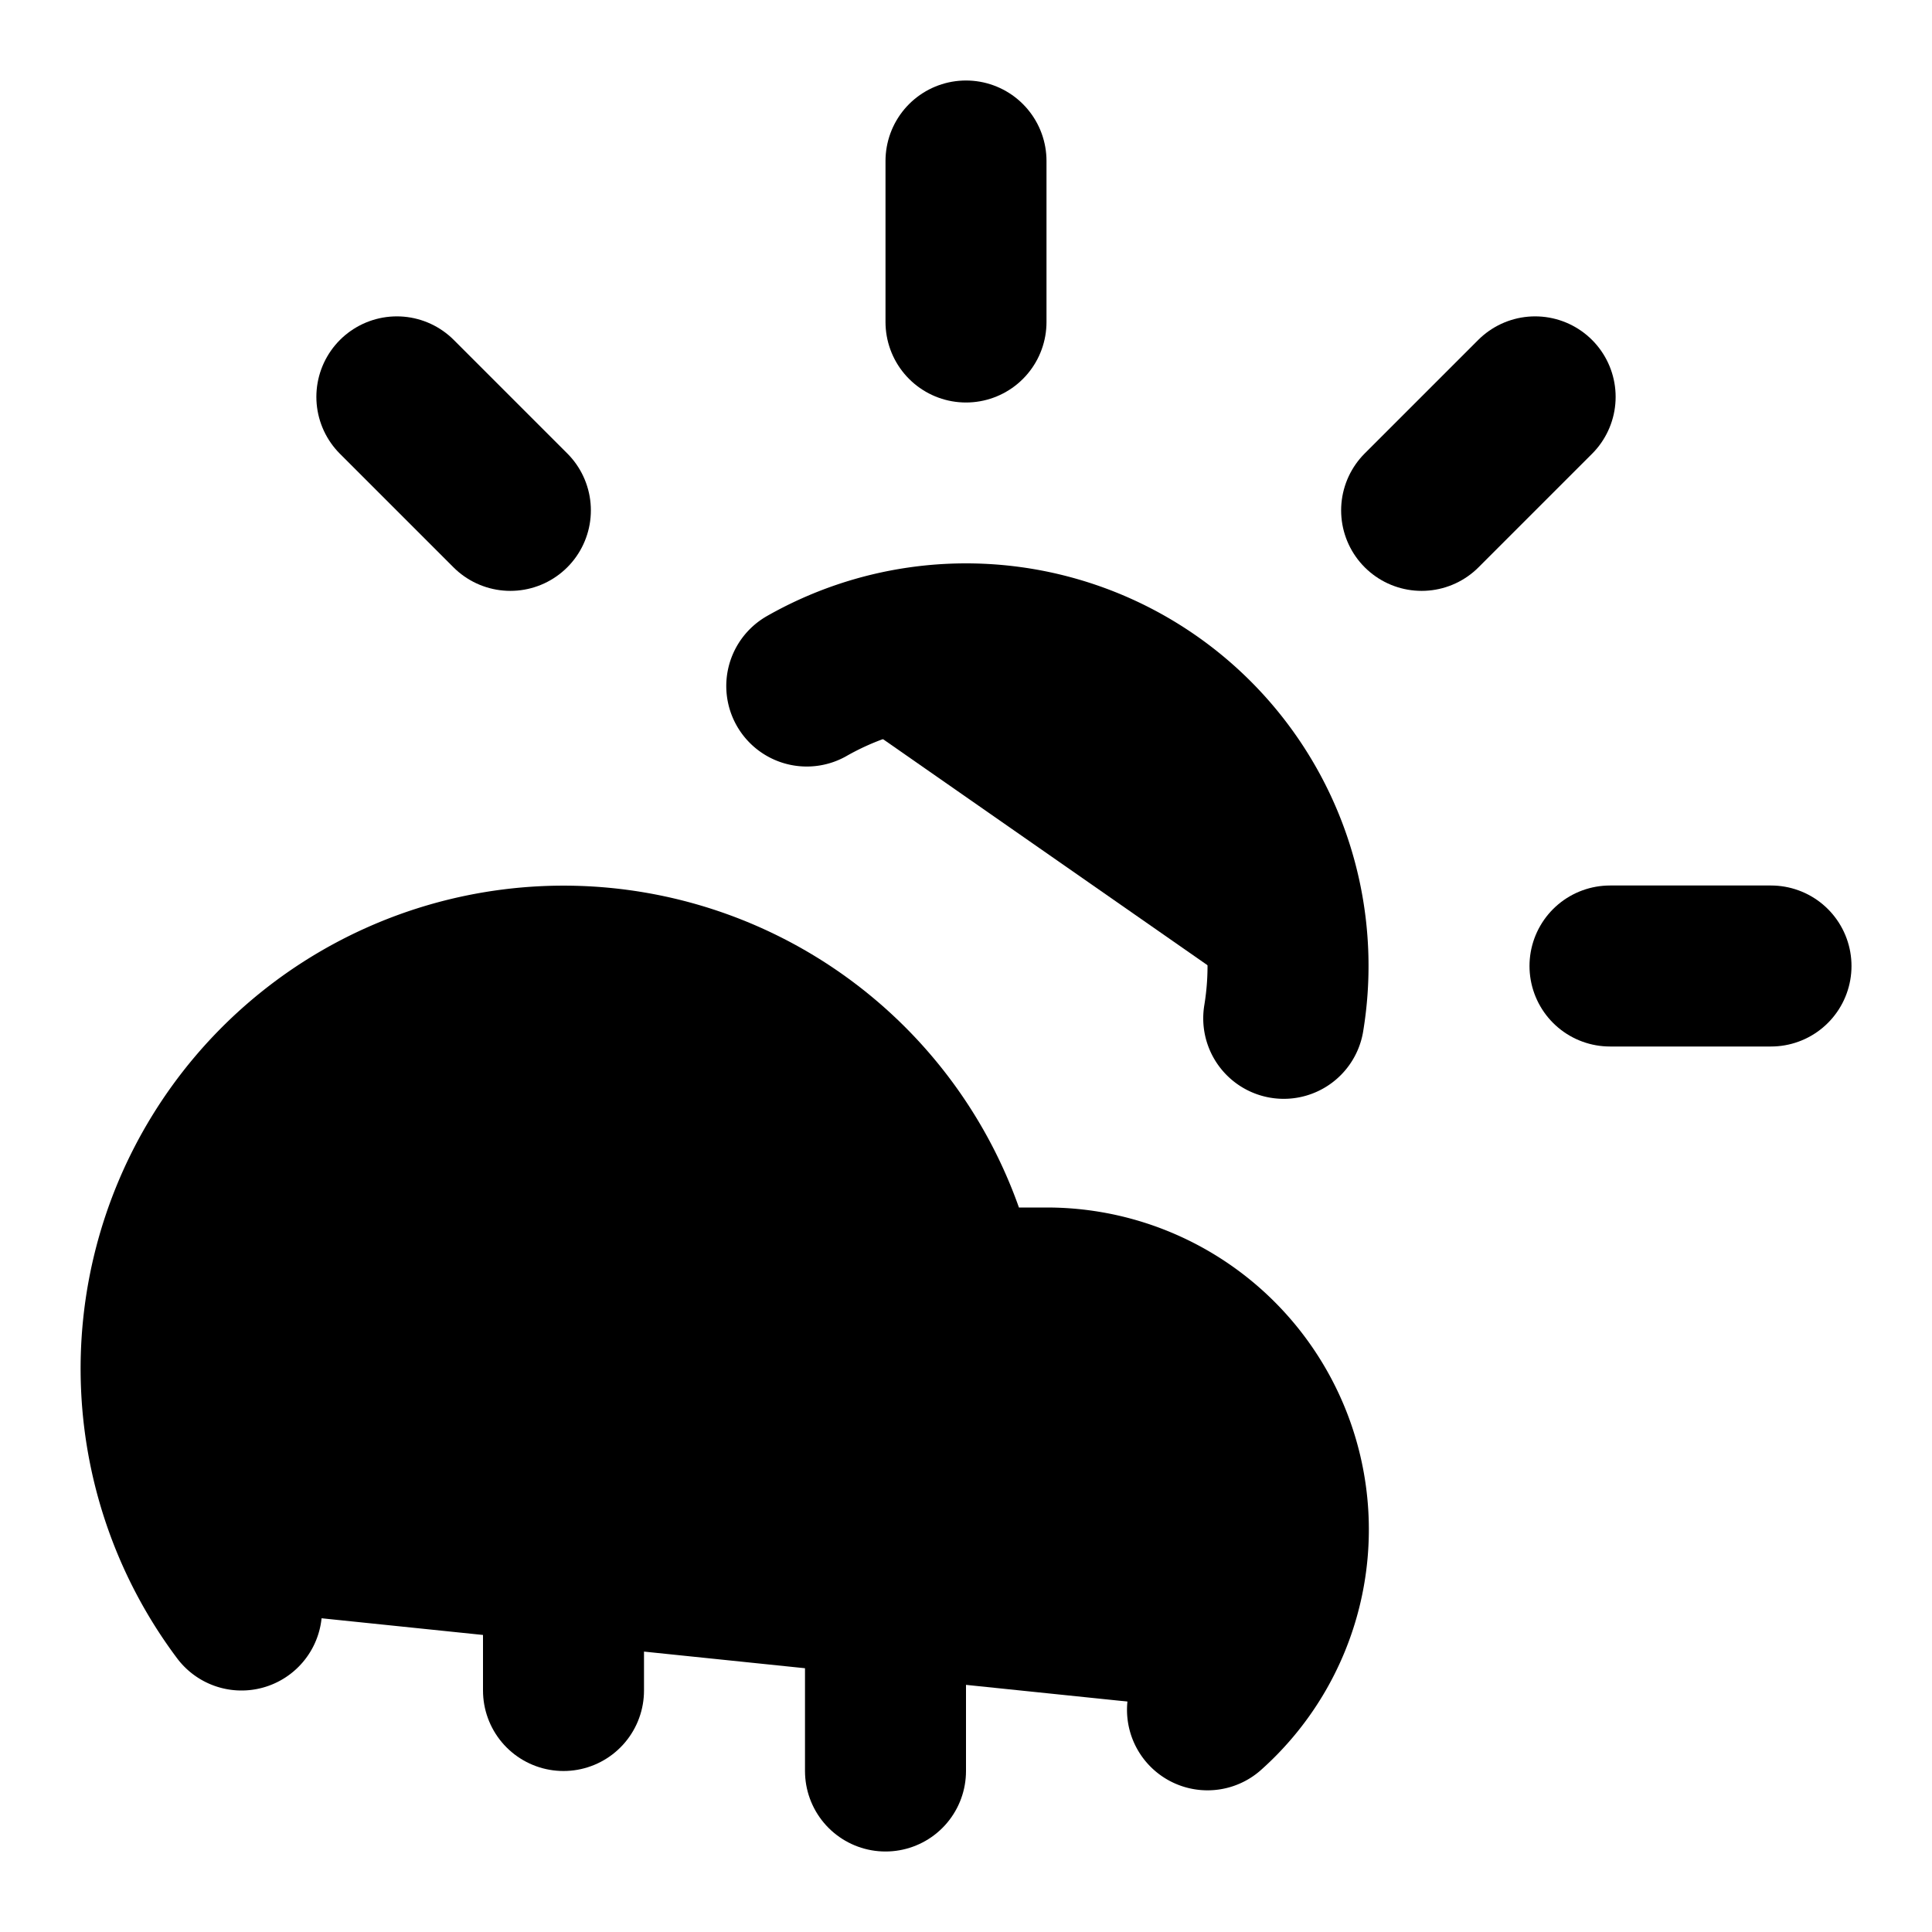
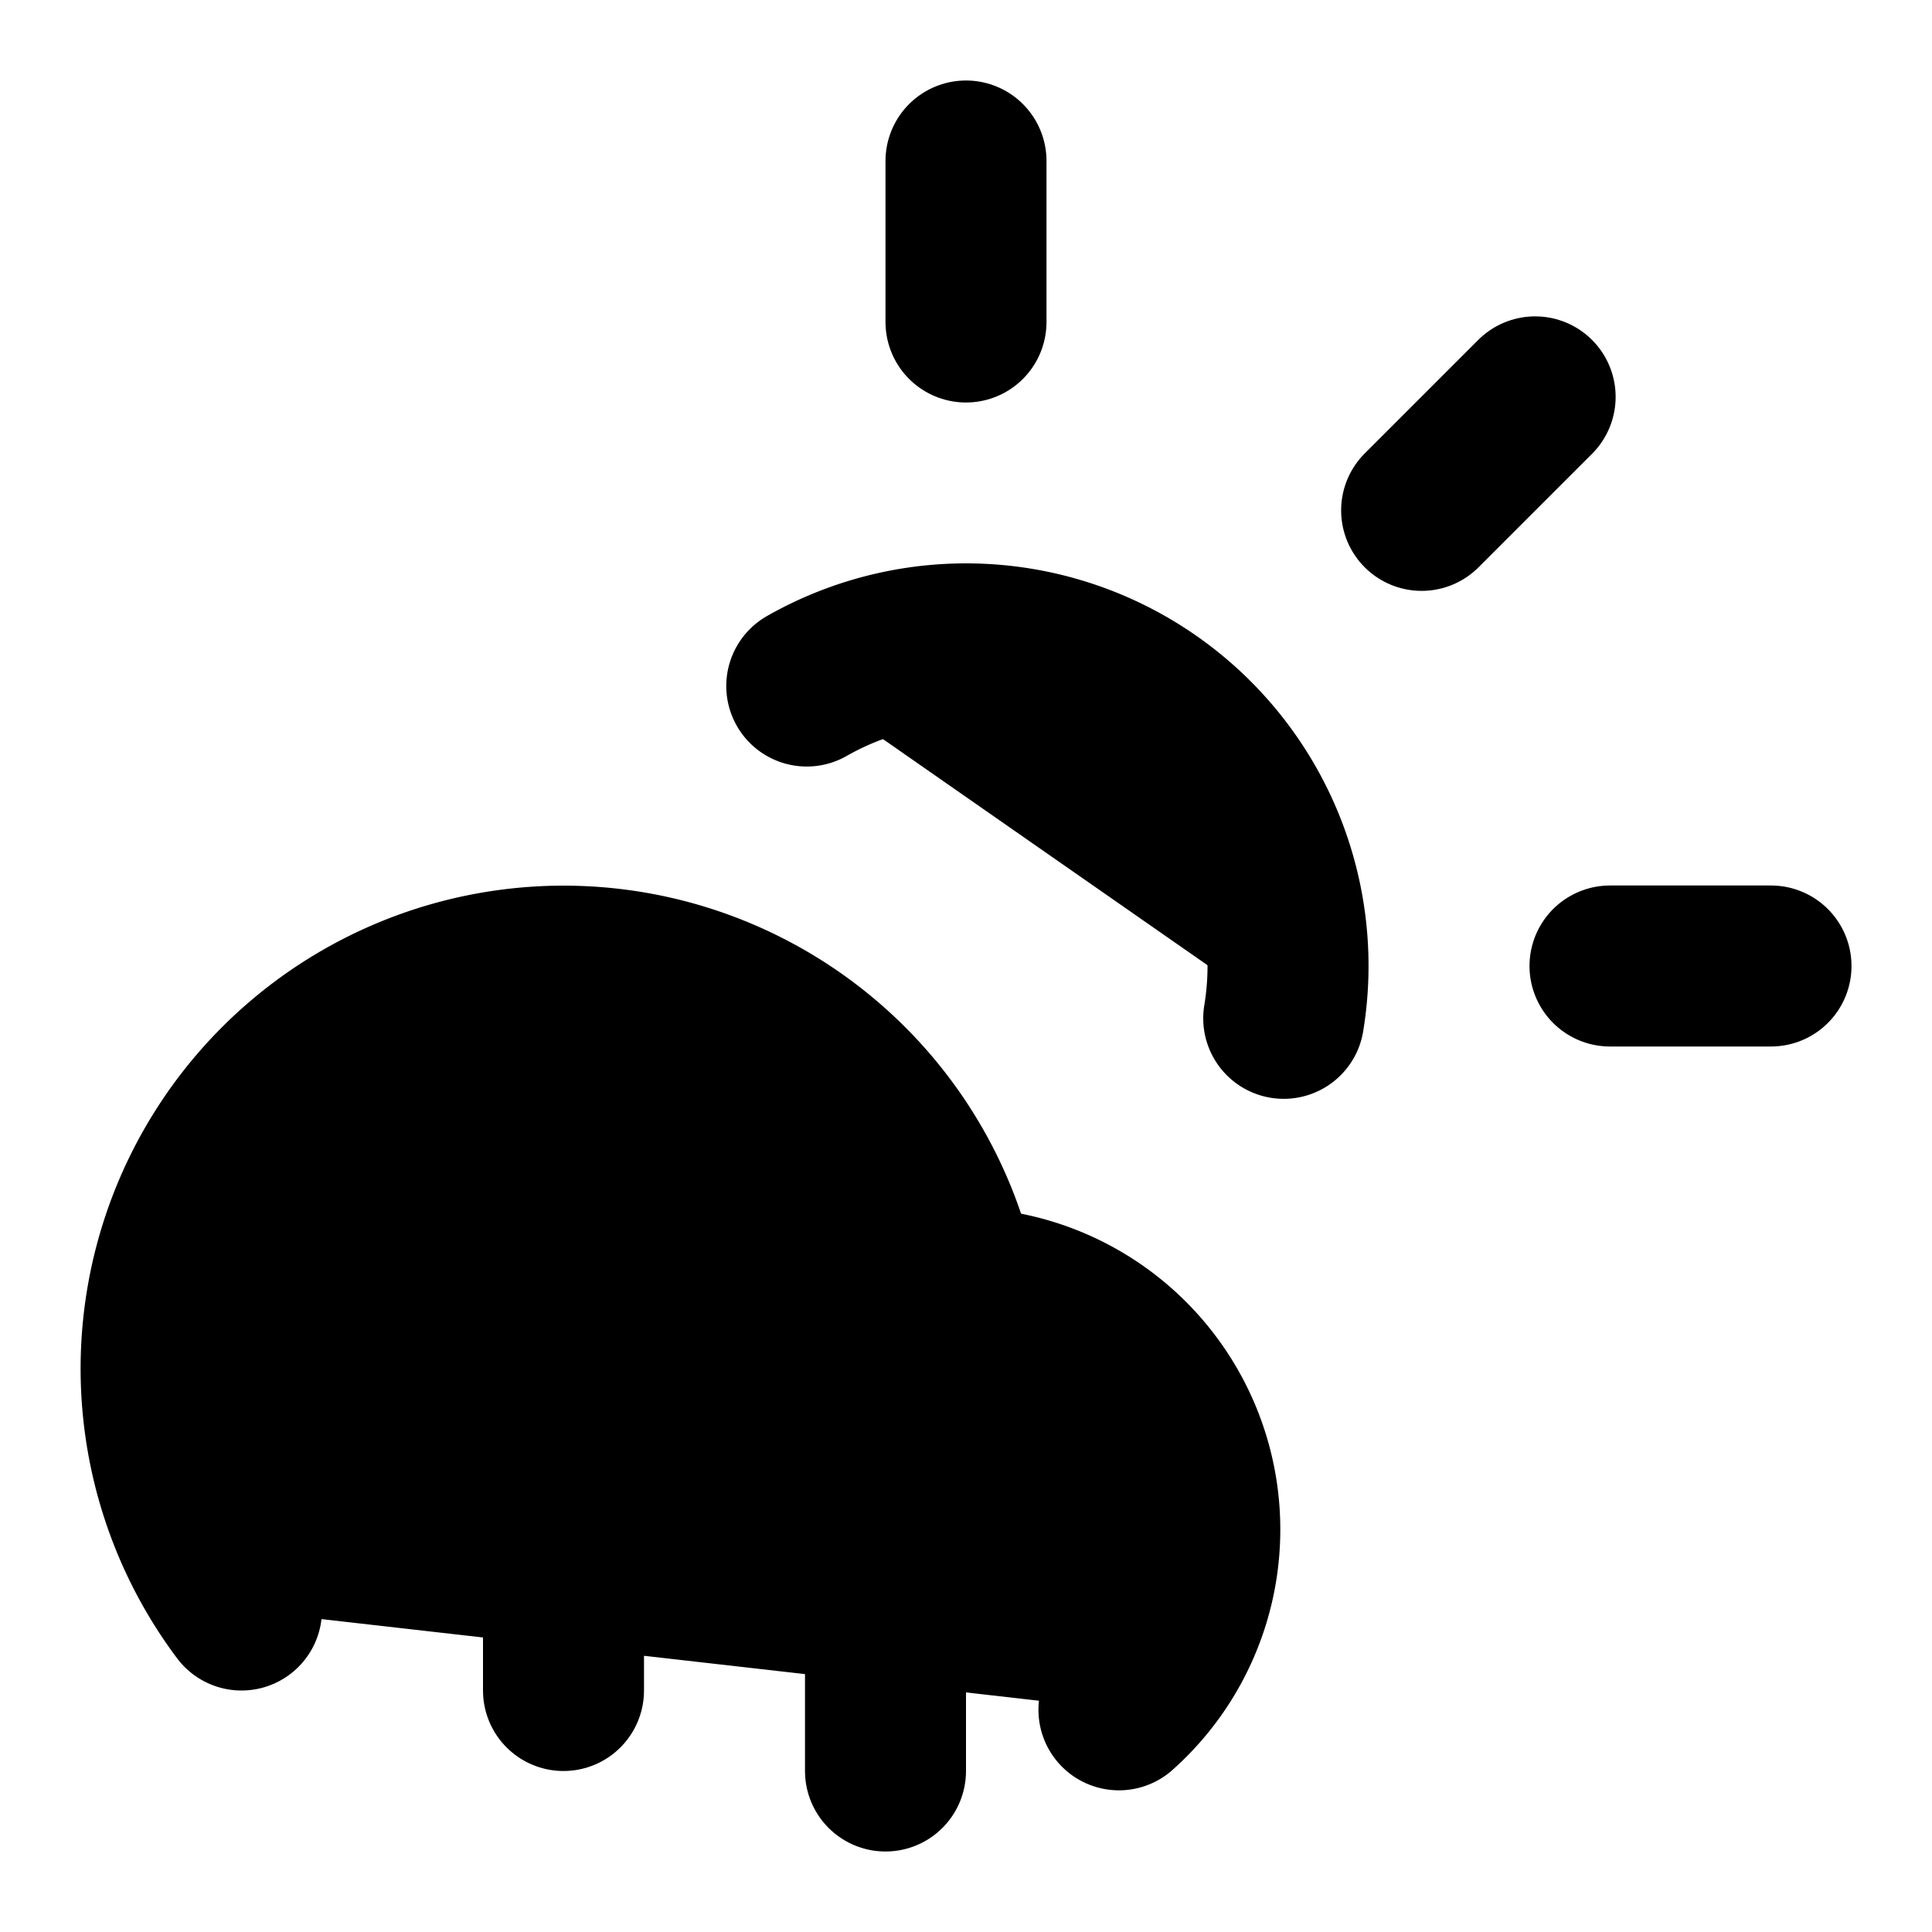
<svg xmlns="http://www.w3.org/2000/svg" width="24" height="24" viewBox="0 0 24 24" fill="currentColor" stroke="currentColor" stroke-width="2" stroke-linecap="round" stroke-linejoin="round">
  <path vector-effect="non-scaling-stroke" d="M12 2v2" />
-   <path vector-effect="non-scaling-stroke" d="m4.93 4.93 1.41 1.41" />
  <path vector-effect="non-scaling-stroke" d="M20 12h2" />
  <path vector-effect="non-scaling-stroke" d="m19.07 4.93-1.41 1.41" />
  <path vector-effect="non-scaling-stroke" d="M15.947 12.65a4 4 0 0 0-5.925-4.128" />
-   <path vector-effect="non-scaling-stroke" d="M3 20a5 5 0 1 1 8.9-4H13a3 3 0 0 1 2 5.24" />
+   <path vector-effect="non-scaling-stroke" d="M3 20a5 5 0 1 1 8.9-4a3 3 0 0 1 2 5.24" />
  <path vector-effect="non-scaling-stroke" d="M11 20v2" />
  <path vector-effect="non-scaling-stroke" d="M7 19v2" />
</svg>